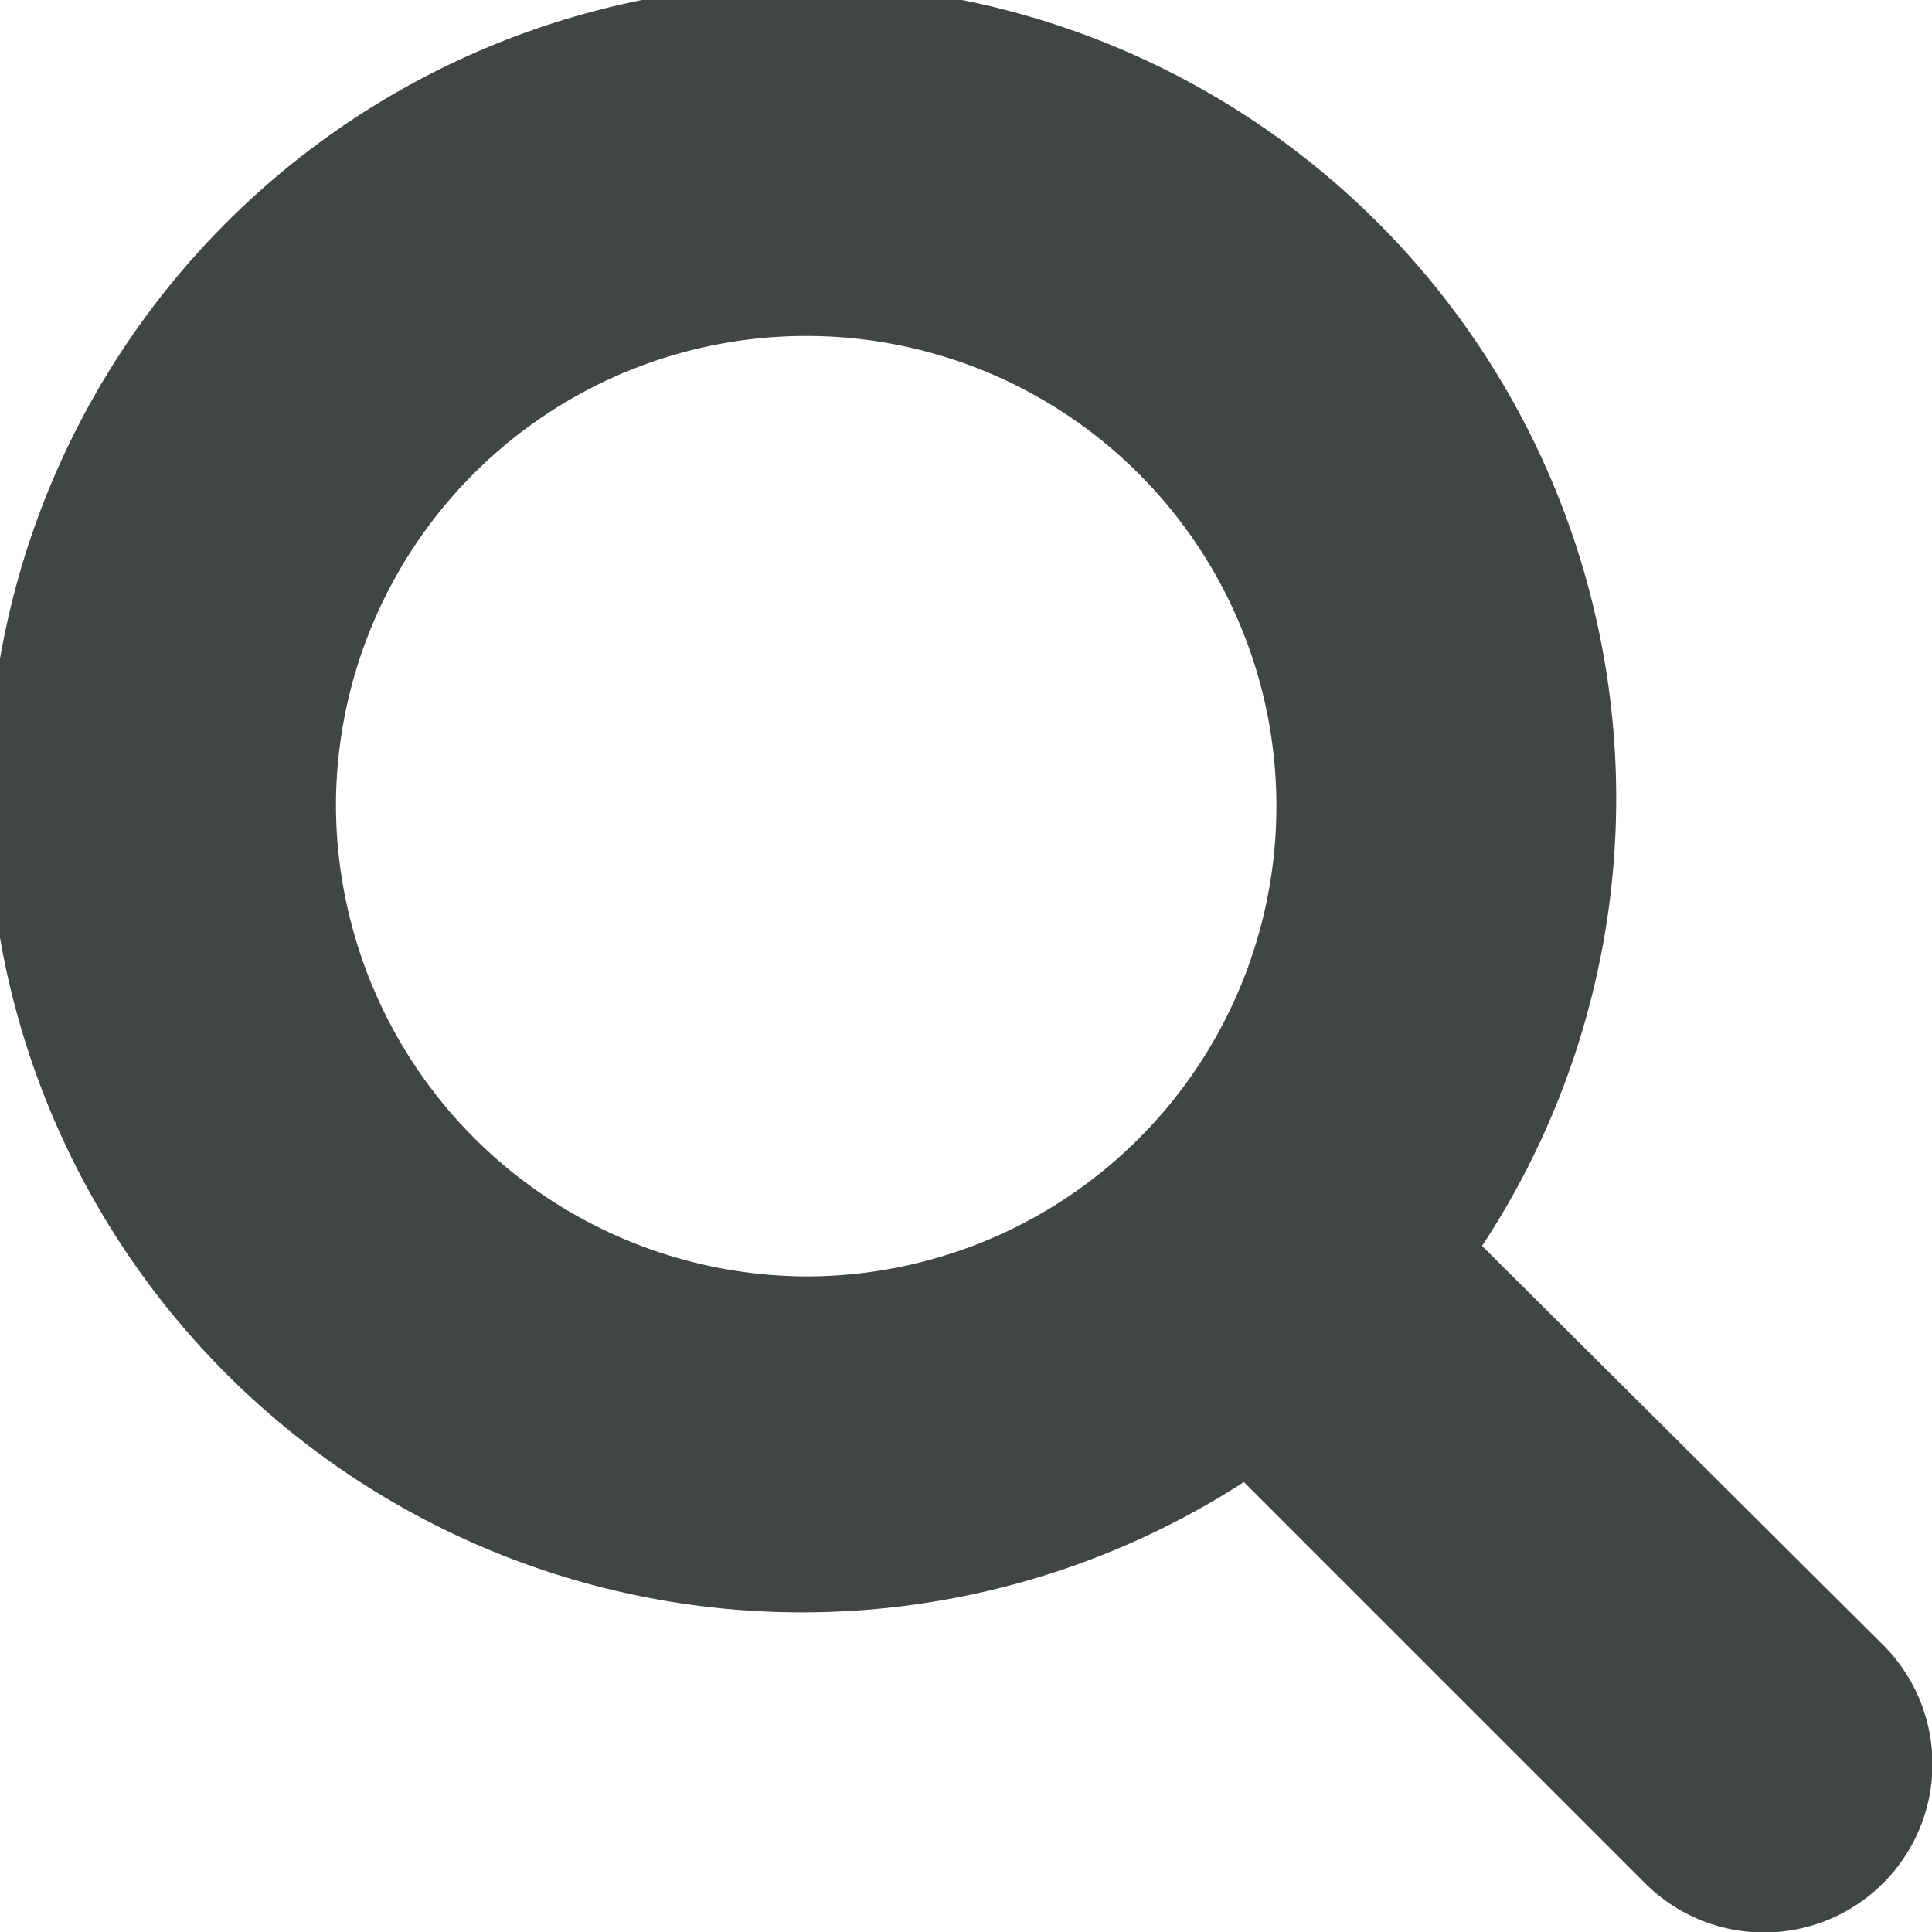
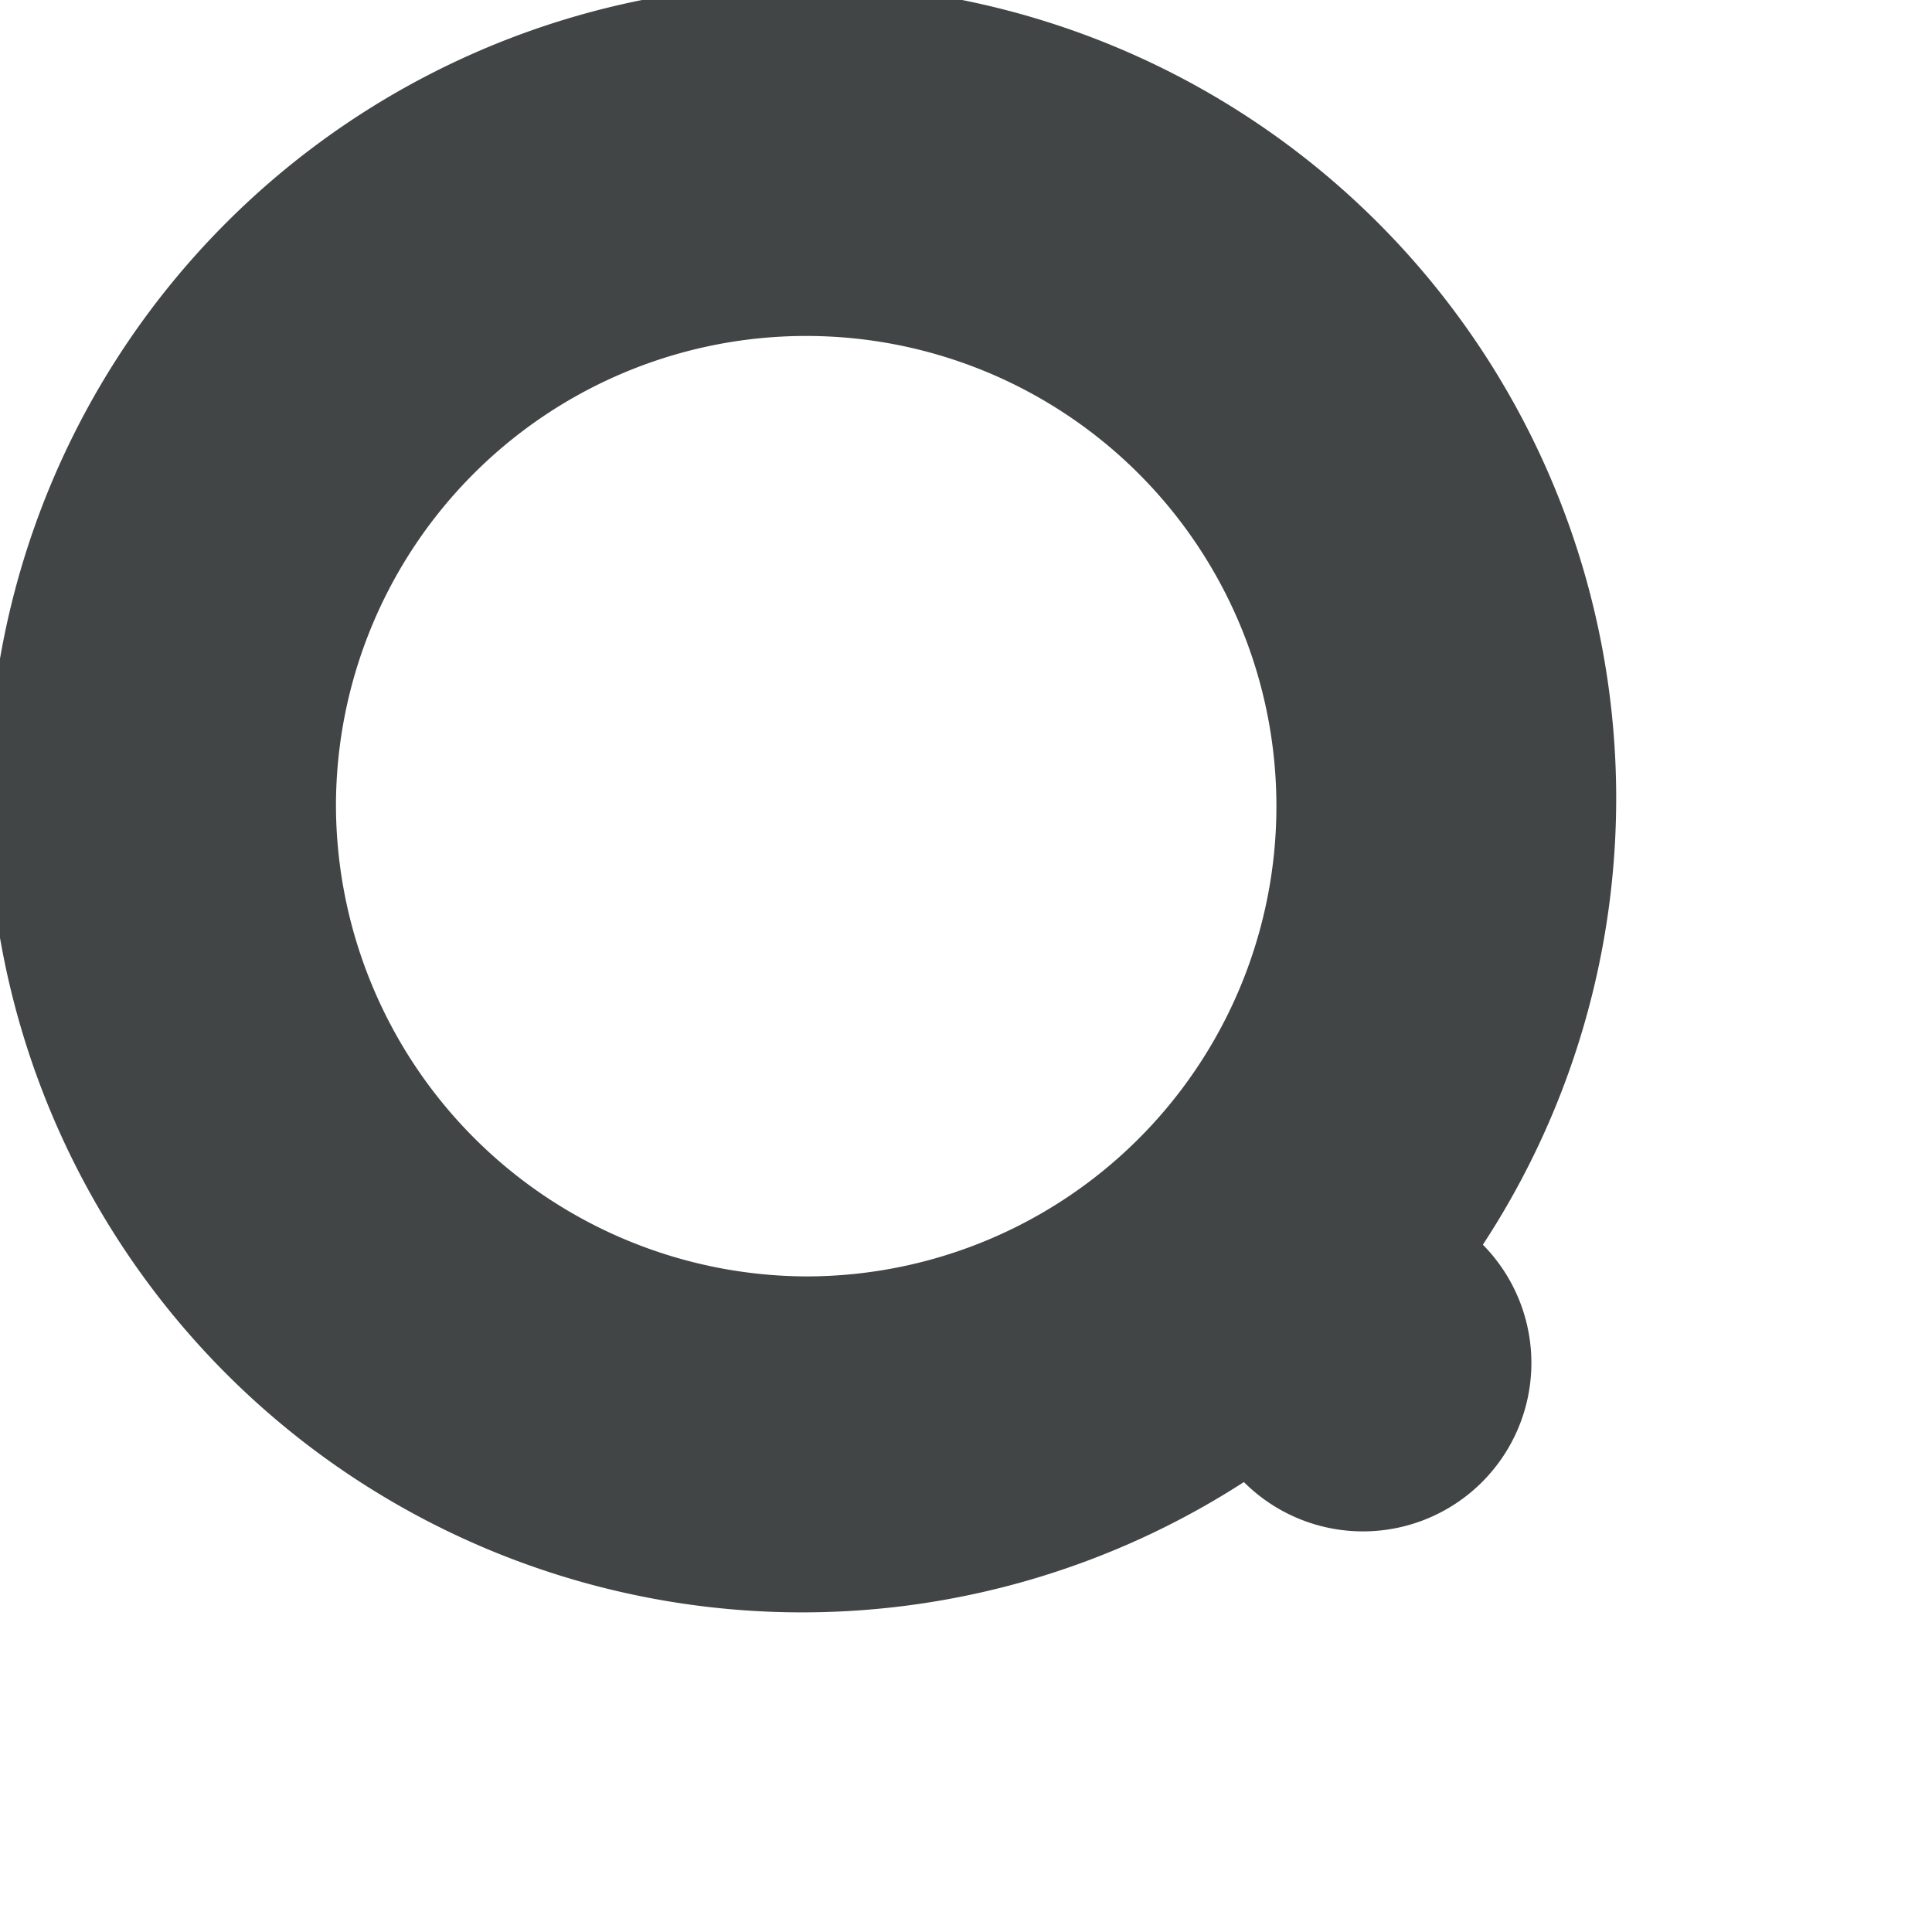
<svg xmlns="http://www.w3.org/2000/svg" id="search_icon" data-name="search icon" width="18" height="18" viewBox="0 0 18 18">
  <g id="Group_324" data-name="Group 324">
-     <path id="Path_5642" data-name="Path 5642" d="M13.808,11.608a7.585,7.585,0,1,0-2.219,2.2l3.737,3.737a1.569,1.569,0,1,0,2.219-2.219ZM3.13,7.511a4.381,4.381,0,1,1,4.381,4.381A4.4,4.4,0,0,1,3.13,7.511Z" fill="#414546" />
+     <path id="Path_5642" data-name="Path 5642" d="M13.808,11.608a7.585,7.585,0,1,0-2.219,2.2a1.569,1.569,0,1,0,2.219-2.219ZM3.13,7.511a4.381,4.381,0,1,1,4.381,4.381A4.4,4.4,0,0,1,3.13,7.511Z" fill="#414546" />
  </g>
</svg>